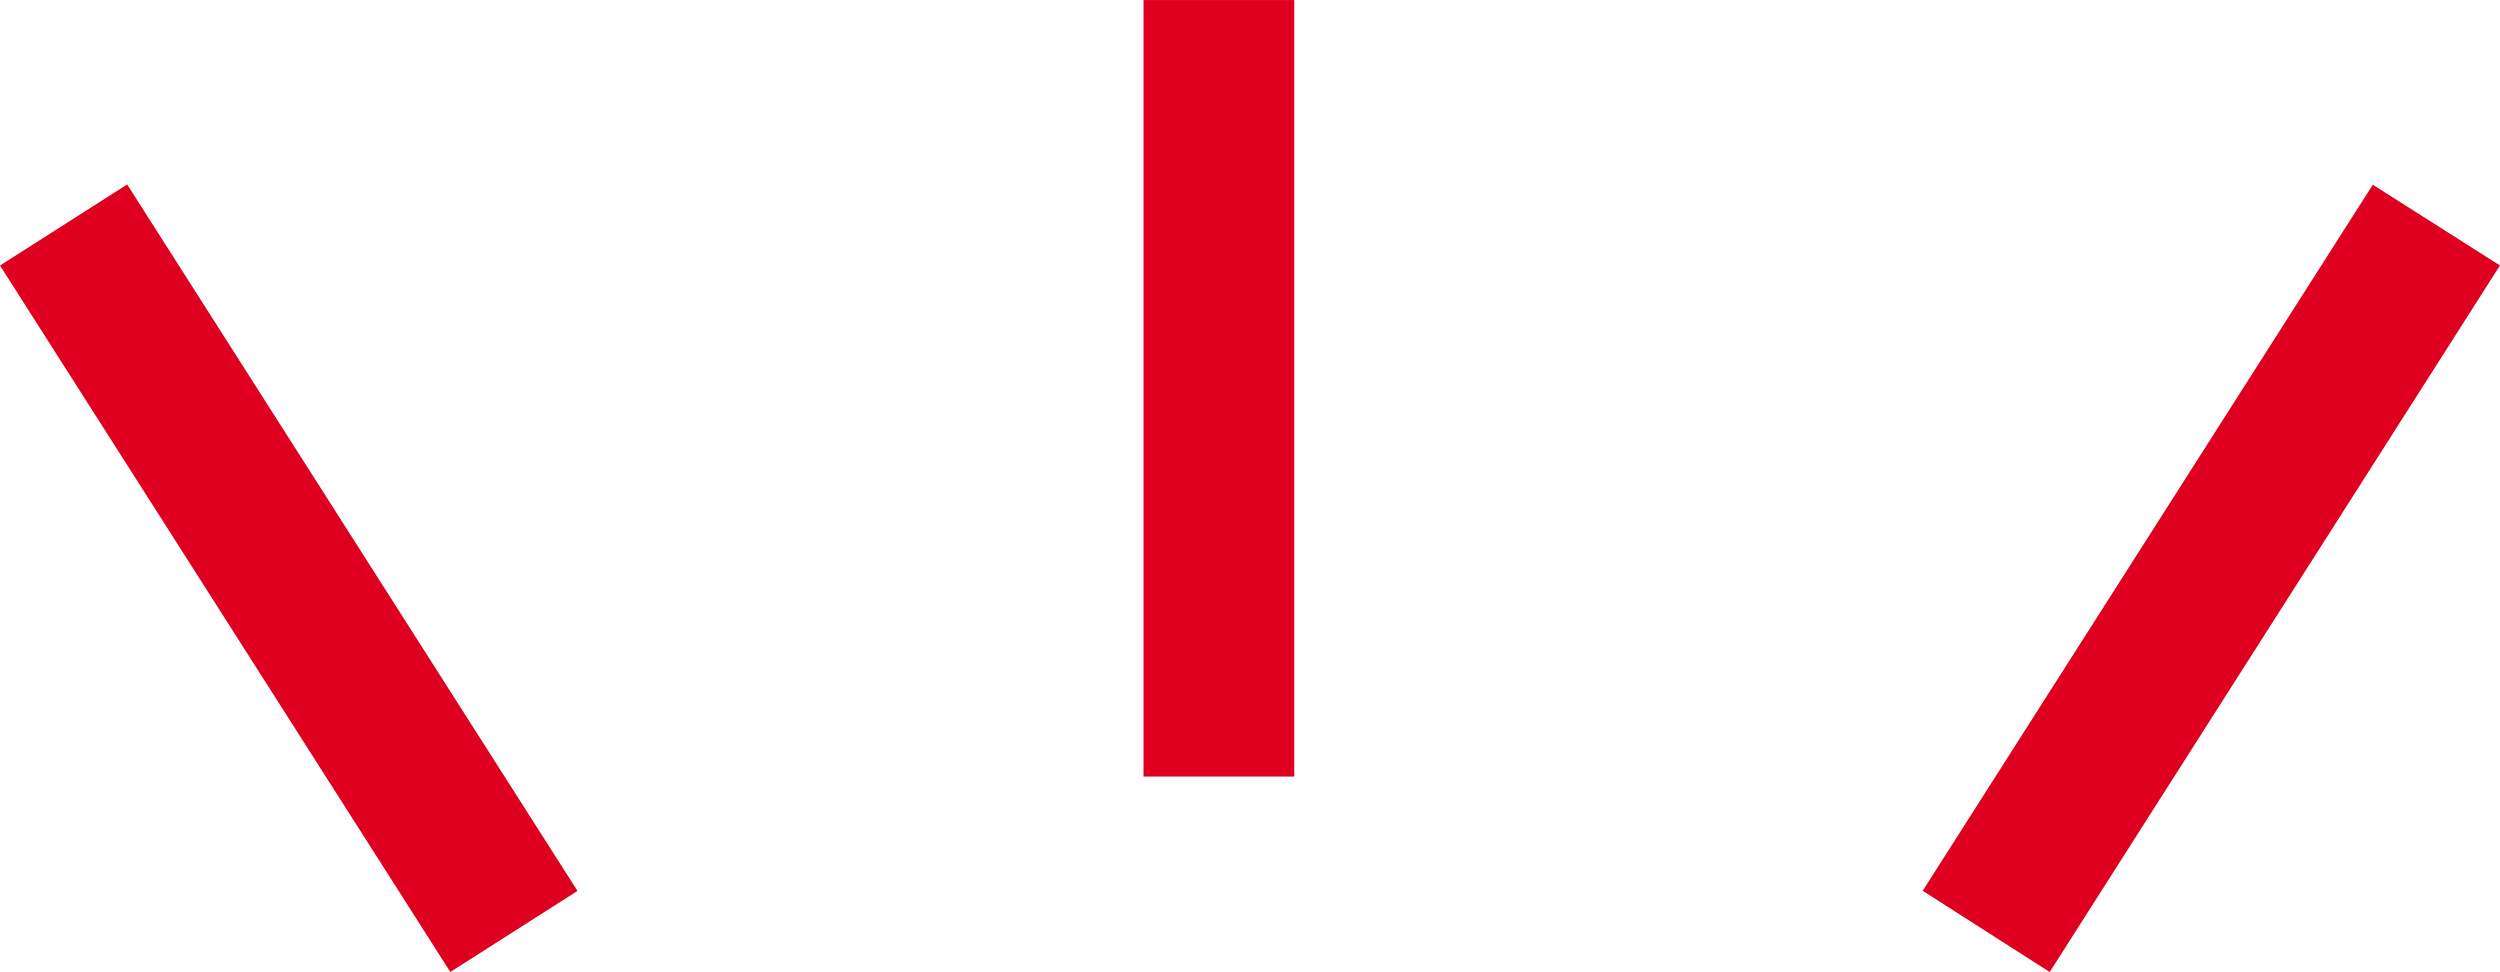
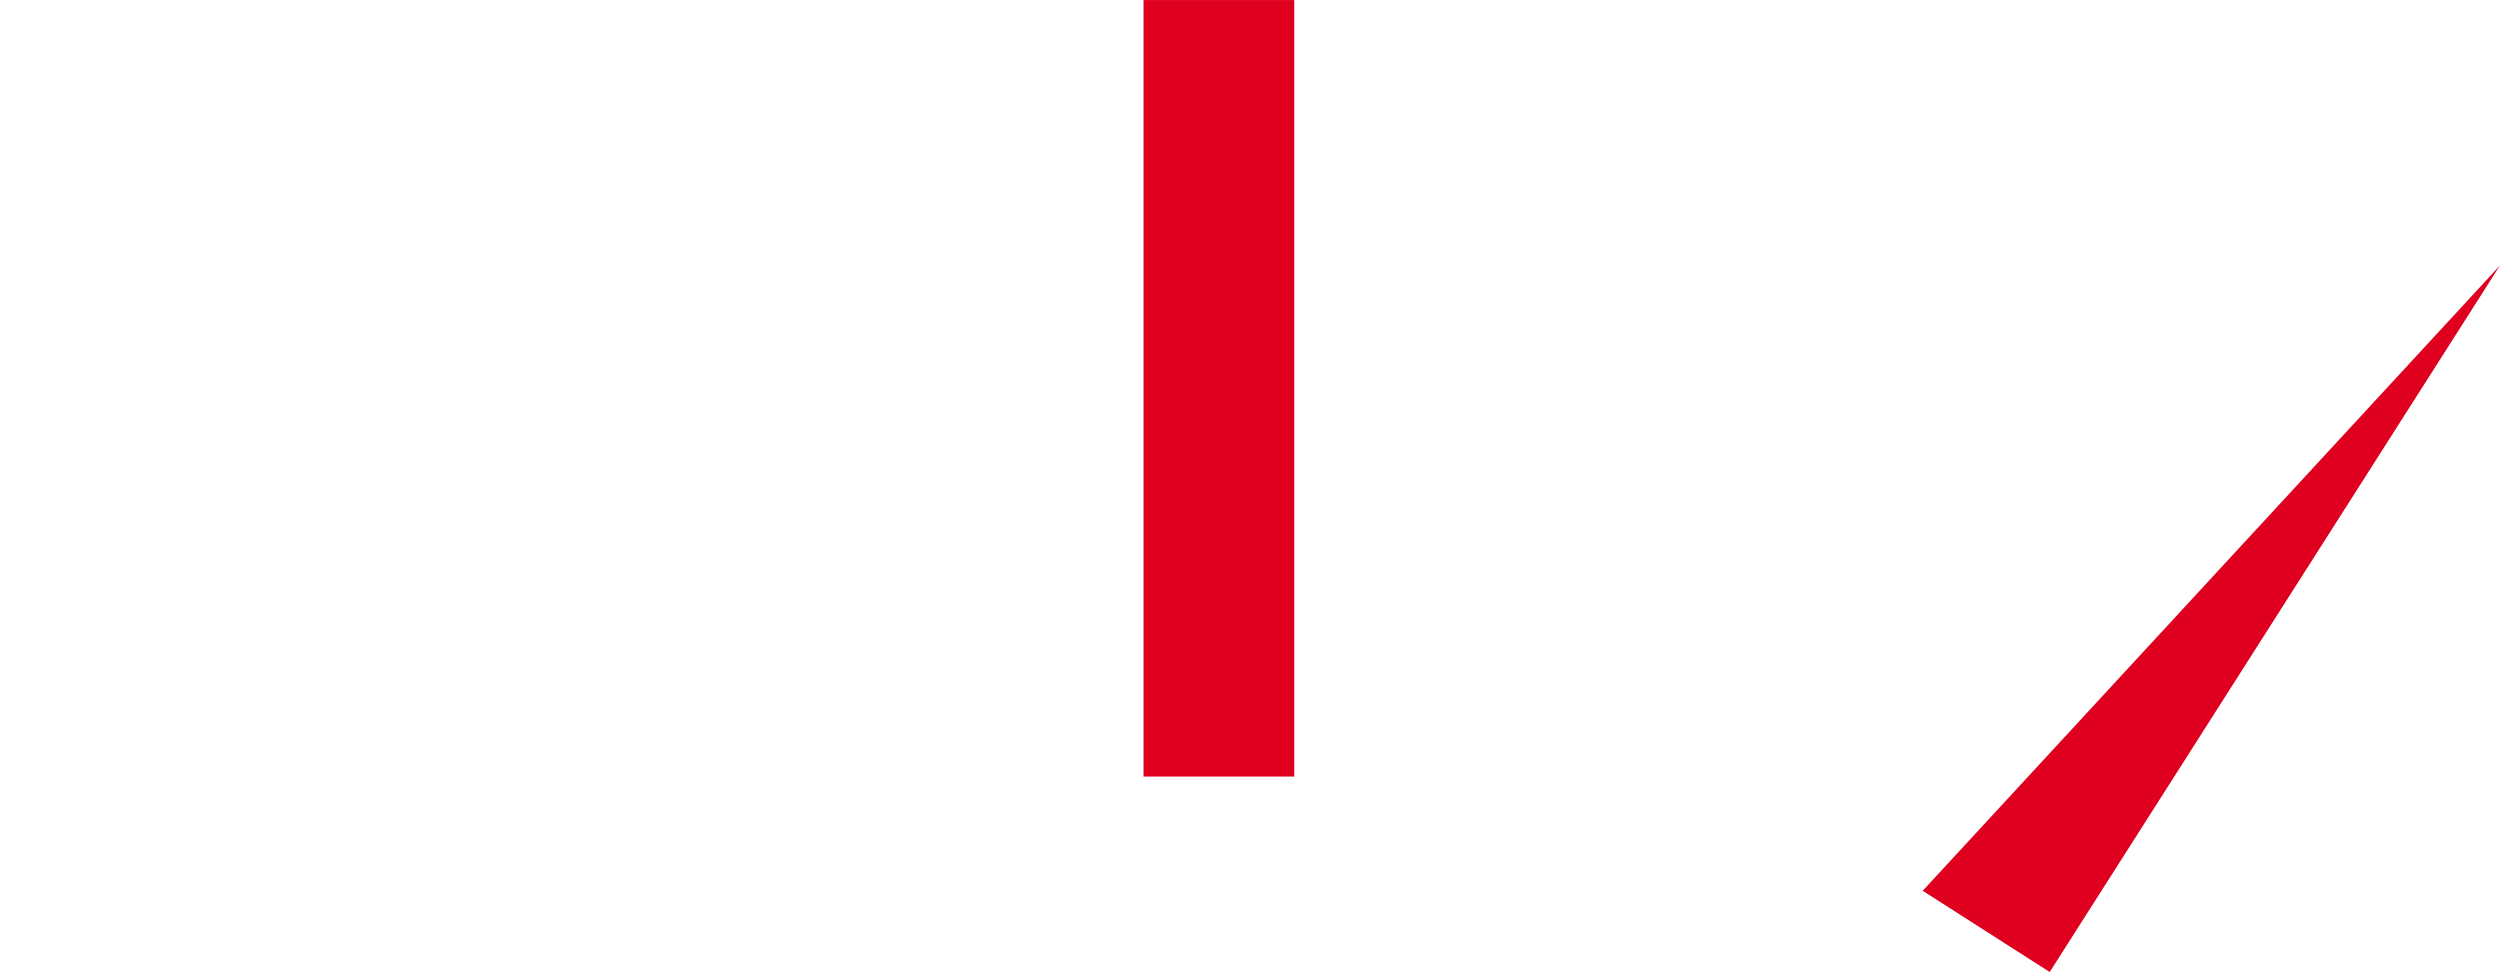
<svg xmlns="http://www.w3.org/2000/svg" width="52.633" height="20.464" viewBox="0 0 52.633 20.464">
  <defs>
    <style>.a{fill:#df001f;}</style>
  </defs>
  <g transform="translate(-0.001 0)">
    <rect class="a" width="3.173" height="16.348" transform="translate(24.076 0.001)" />
-     <rect class="a" width="3.175" height="17.638" transform="translate(0.001 5.59) rotate(-32.515)" />
-     <path class="a" d="M46.6,19.341l2.674,1.71L58.753,6.176l-2.677-1.7Z" transform="translate(-6.12 -0.587)" />
+     <path class="a" d="M46.6,19.341l2.674,1.71L58.753,6.176Z" transform="translate(-6.12 -0.587)" />
  </g>
</svg>